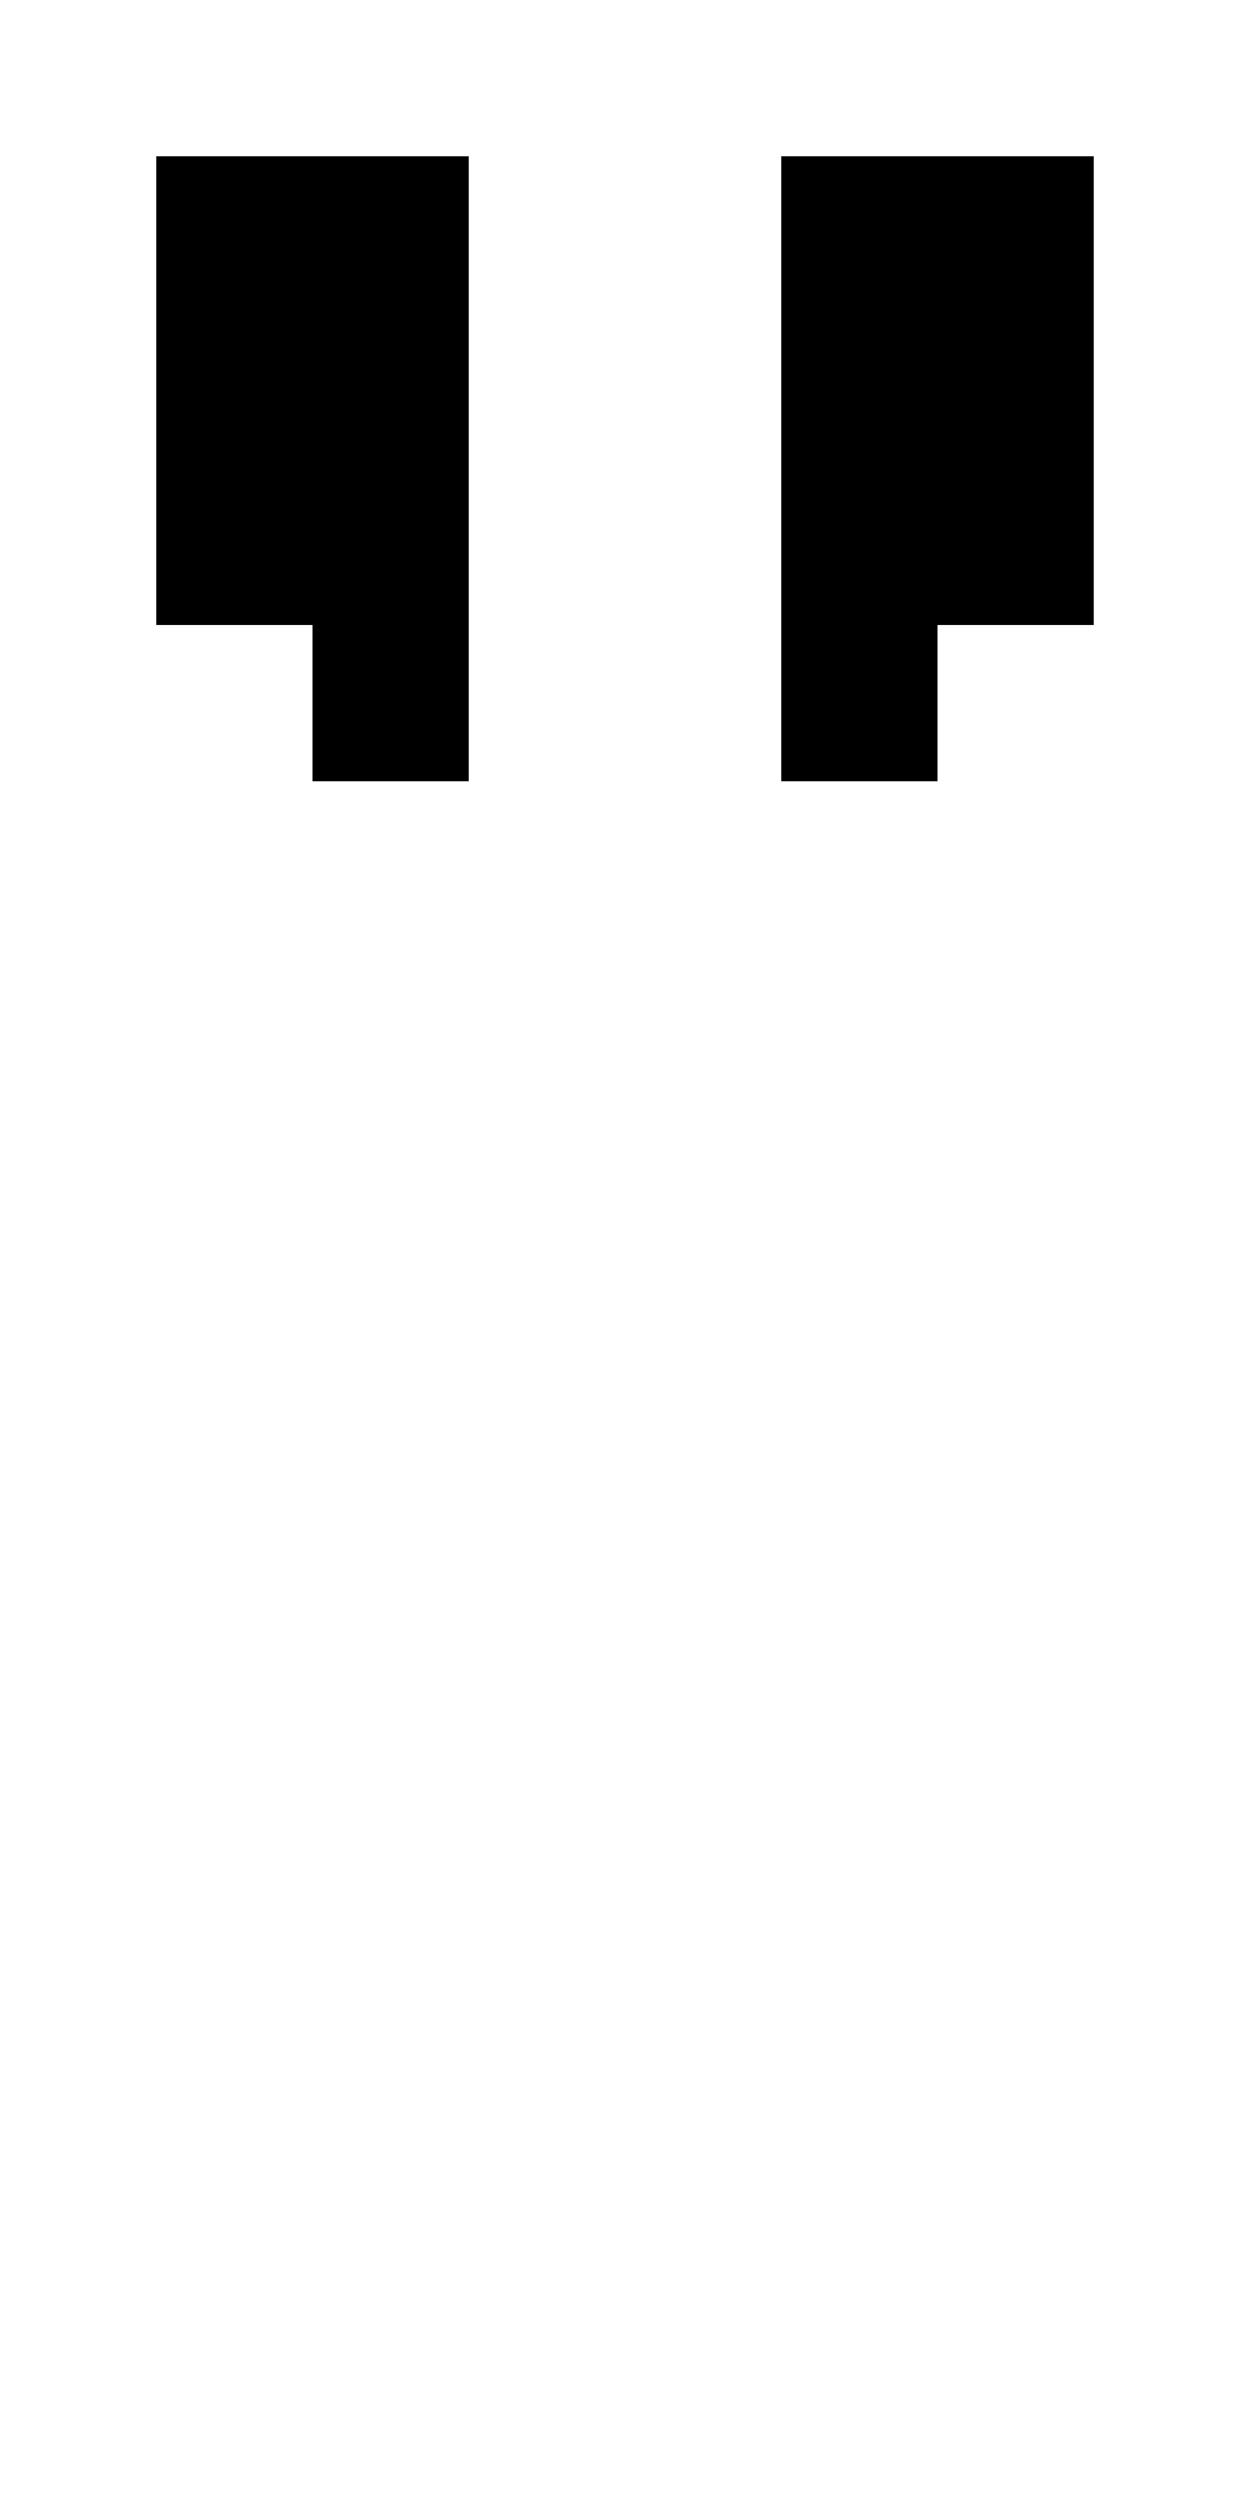
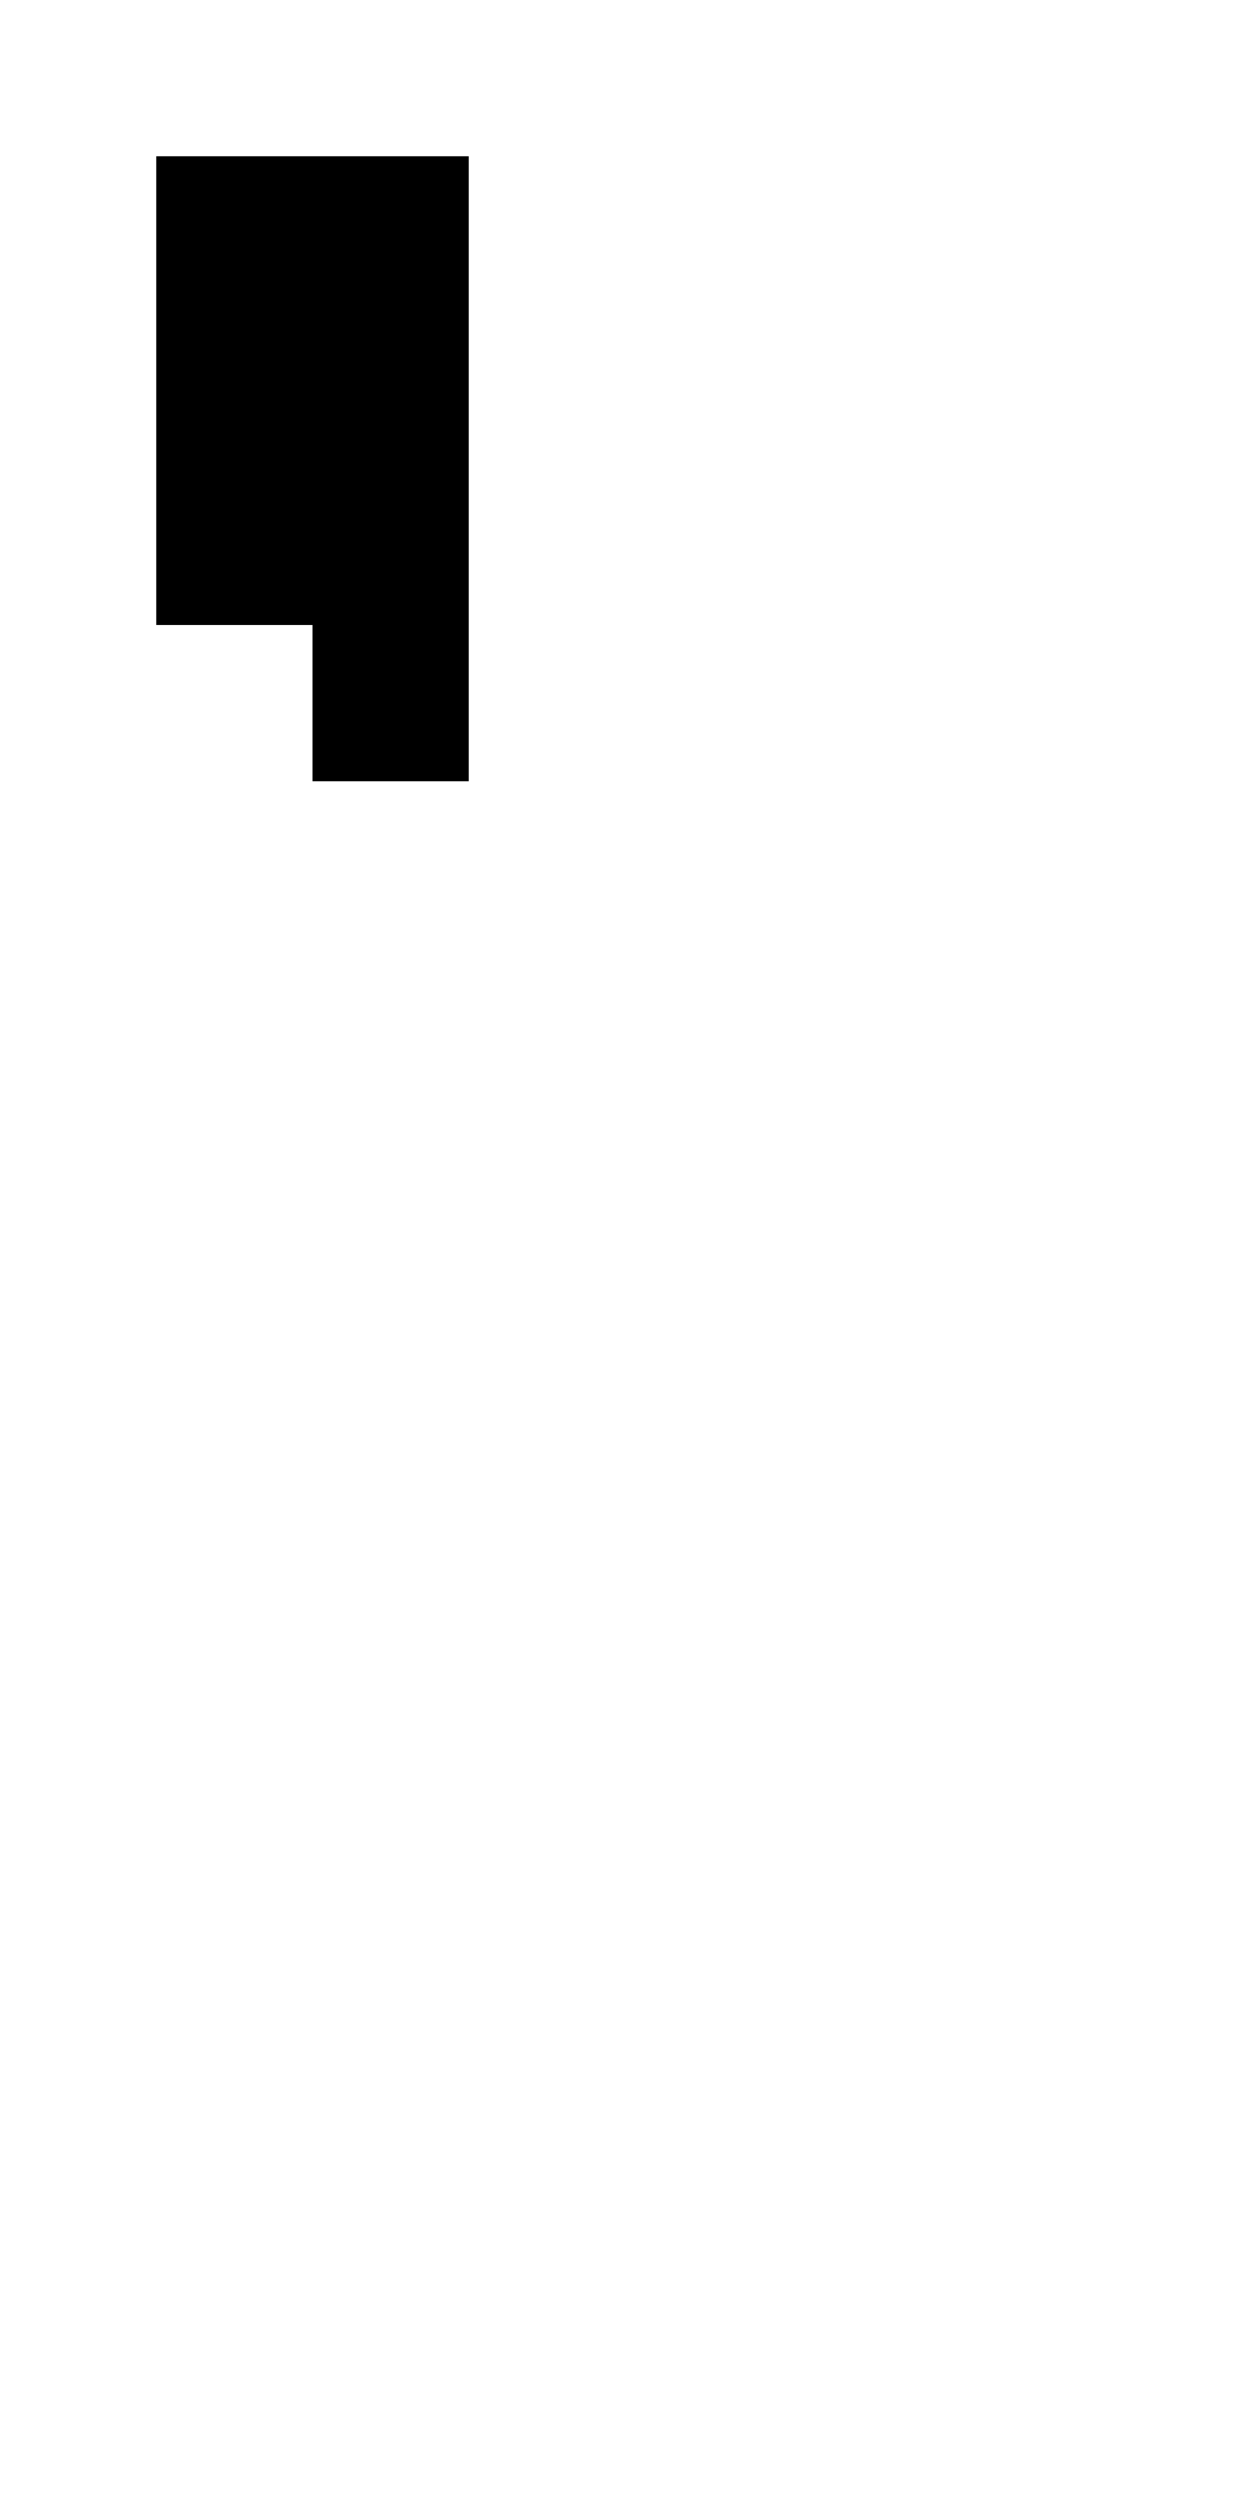
<svg xmlns="http://www.w3.org/2000/svg" version="1.0" width="32pt" height="64pt" viewBox="0 0 32 64" preserveAspectRatio="xMidYMid meet">
  <g transform="translate(0,64) scale(1,-1)" fill="#000000" stroke="none">
    <path d="M4 54 l0 -6 2 0 2 0 0 -2 0 -2 2 0 2 0 0 8 0 8 -4 0 -4 0 0 -6z" />
-     <path d="M20 52 l0 -8 2 0 2 0 0 2 0 2 2 0 2 0 0 6 0 6 -4 0 -4 0 0 -8z" />
  </g>
</svg>